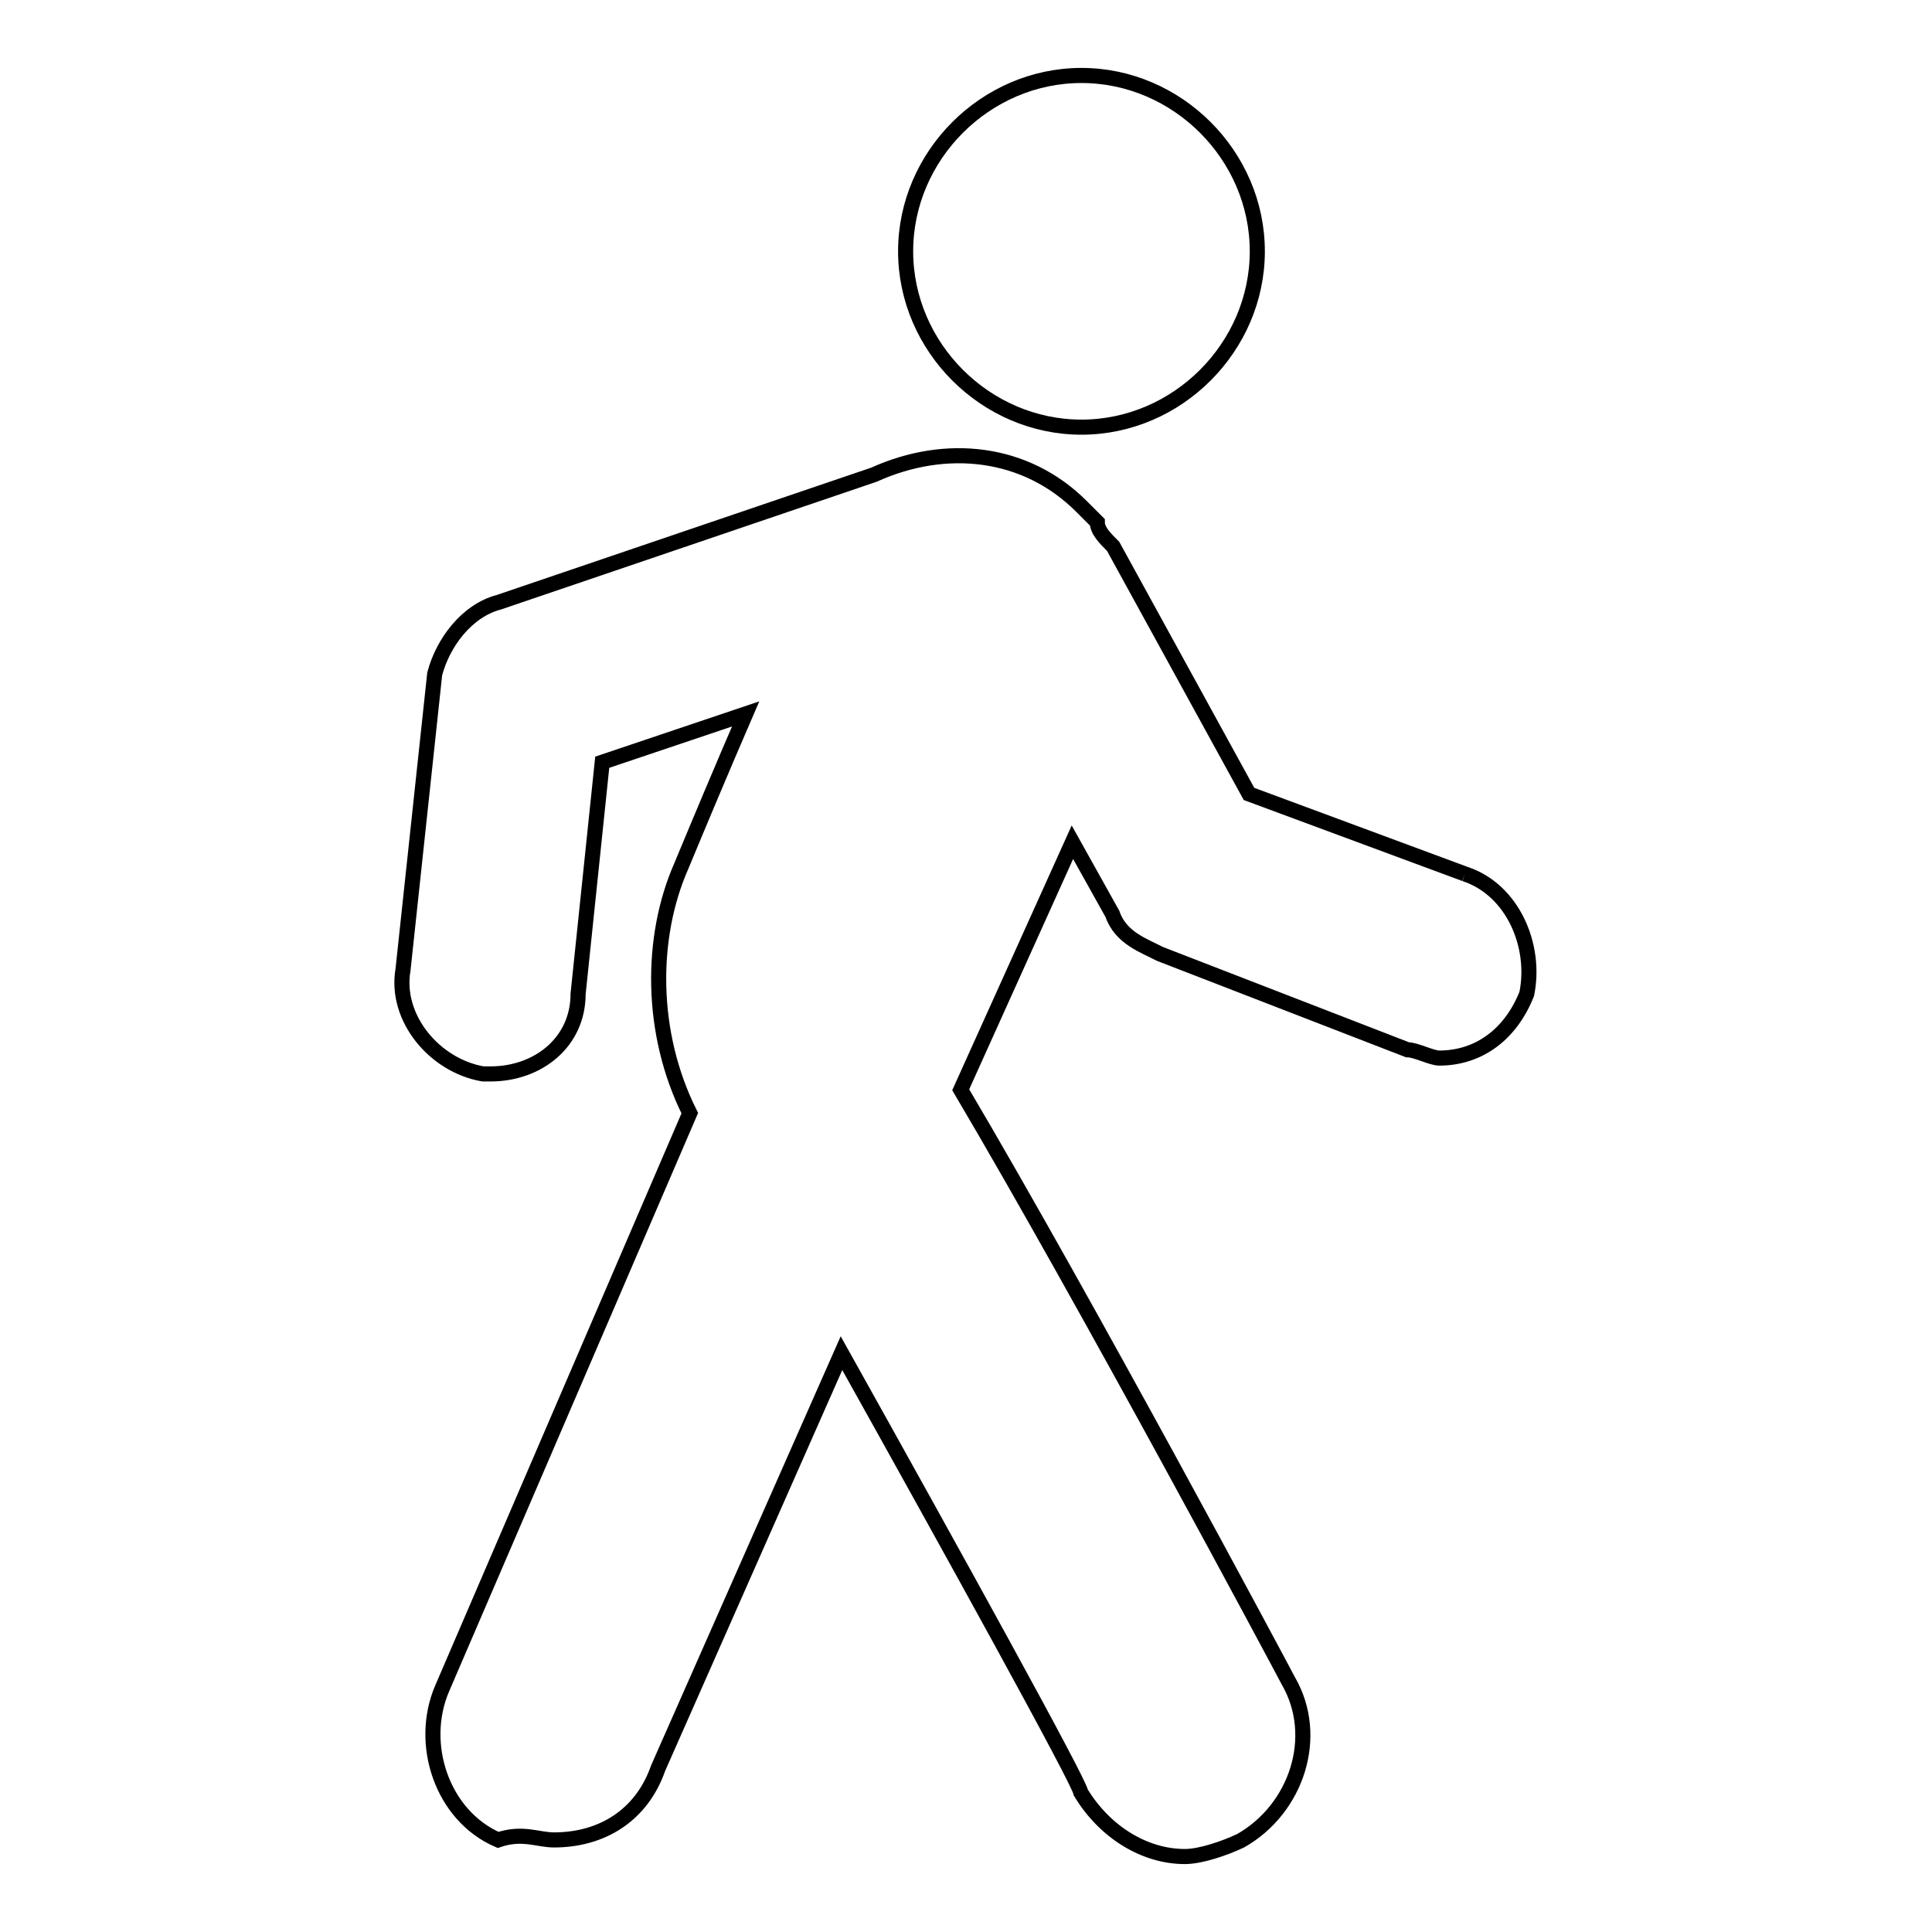
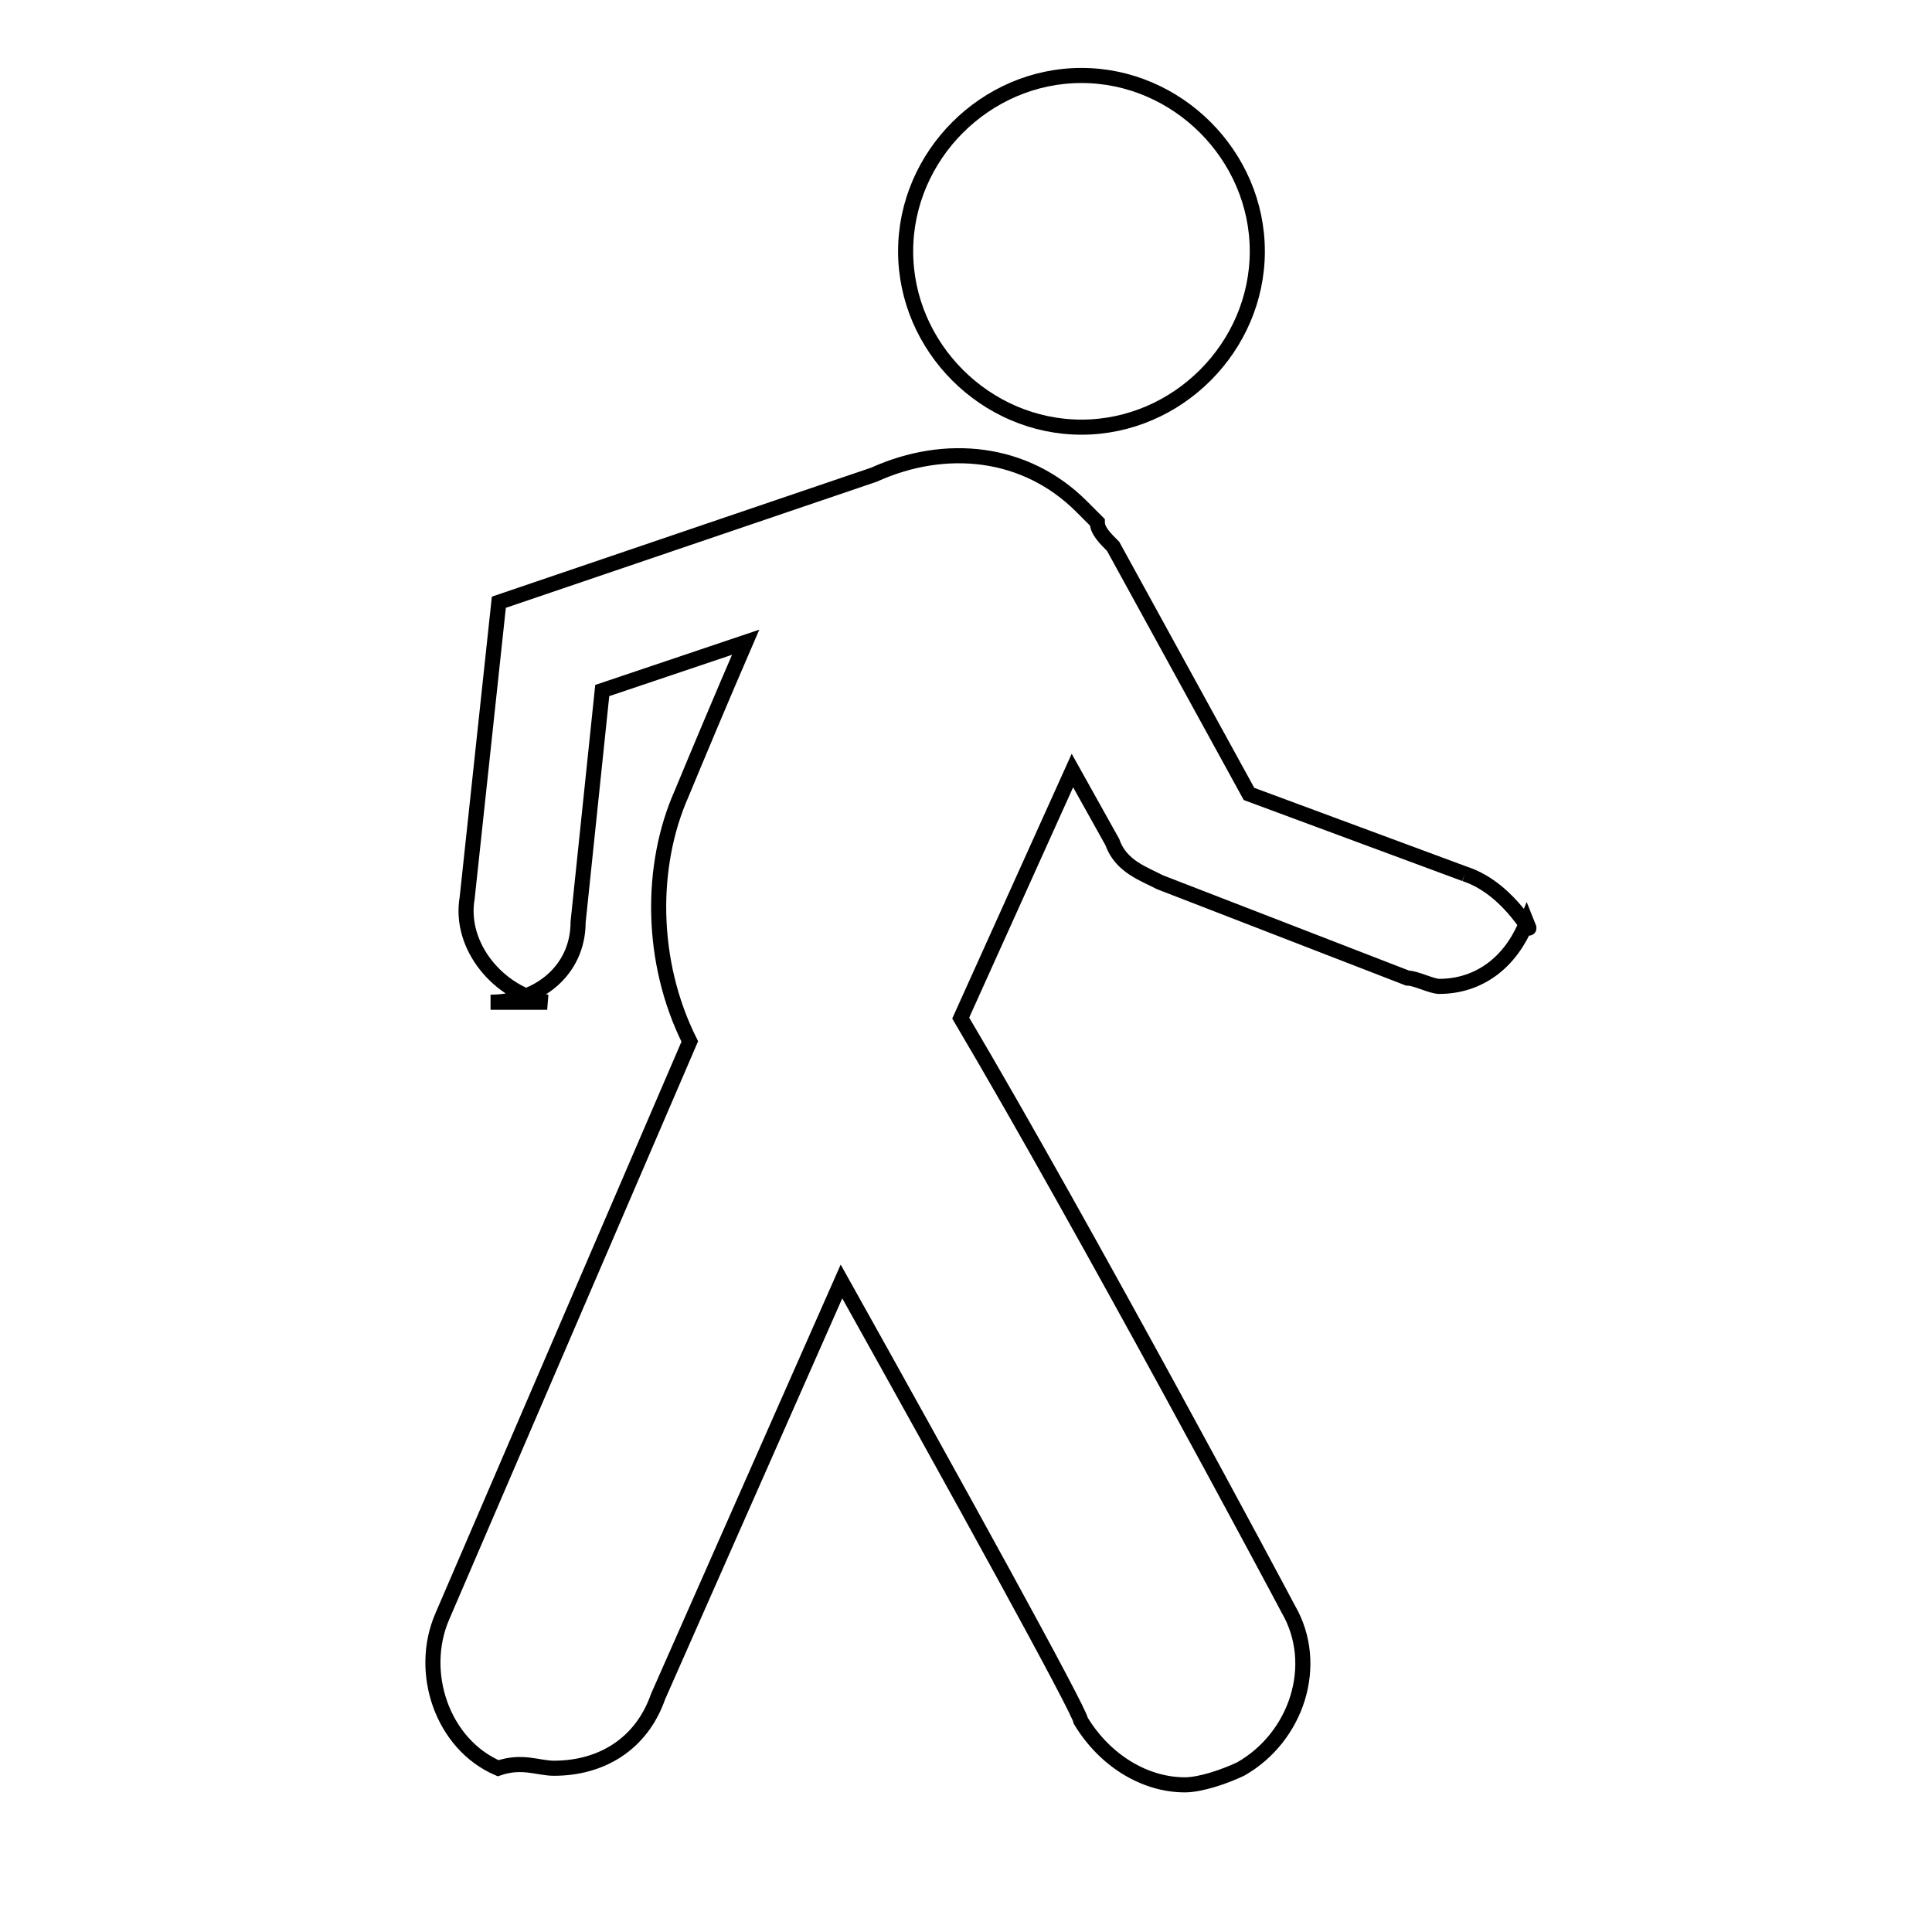
<svg xmlns="http://www.w3.org/2000/svg" version="1.1" x="0px" y="0px" viewBox="0 0 256 256" enable-background="new 0 0 256 256" xml:space="preserve">
  <g>
-     <path stroke-width="2" fill-opacity="0" stroke="#000000" d="M194.1,115.8l-28.6-10.6l-18-32.8c-1.1-1.1-2.1-2.1-2.1-3.2c-1.1-1.1-1.1-1.1-2.1-2.1 c-7.4-7.4-18-8.5-27.5-4.2L66.1,79.8c-4.2,1.1-7.4,5.3-8.5,9.5l-4.2,39.2c-1.1,6.4,4.2,12.7,10.6,13.8H65c6.3,0,11.6-4.2,11.6-10.6 l3.2-30.7l19-6.4c-3.2,7.4-6.3,14.8-8.5,20.1c-4.2,9.5-4.2,22.2,1.1,32.8l-32.8,76.2c-3.2,7.4,0,16.9,7.4,20.1c3.2-1.1,5.3,0,7.4,0 c6.3,0,11.6-3.2,13.8-9.5l24.3-55c14.8,26.5,31.7,57.1,31.7,58.2c3.2,5.3,8.5,8.5,13.8,8.5c2.1,0,5.3-1.1,7.4-2.1 c7.4-4.2,10.6-13.8,6.3-21.2c-1.1-2.1-26.5-49.7-43.4-78.3l14.8-32.8l5.3,9.5c1.1,3.2,4.2,4.2,6.3,5.3l32.8,12.7 c1.1,0,3.2,1.1,4.2,1.1c5.3,0,9.5-3.2,11.6-8.5C203.6,125.4,200.5,117.9,194.1,115.8 M143.3,56.6c12.7,0,23.3-10.6,23.3-23.3 c0-12.7-10.6-23.3-23.3-23.3C130.6,10,120,20.6,120,33.3C120,46,130.6,56.6,143.3,56.6z" />
+     <path stroke-width="2" fill-opacity="0" stroke="#000000" d="M194.1,115.8l-28.6-10.6l-18-32.8c-1.1-1.1-2.1-2.1-2.1-3.2c-1.1-1.1-1.1-1.1-2.1-2.1 c-7.4-7.4-18-8.5-27.5-4.2L66.1,79.8l-4.2,39.2c-1.1,6.4,4.2,12.7,10.6,13.8H65c6.3,0,11.6-4.2,11.6-10.6 l3.2-30.7l19-6.4c-3.2,7.4-6.3,14.8-8.5,20.1c-4.2,9.5-4.2,22.2,1.1,32.8l-32.8,76.2c-3.2,7.4,0,16.9,7.4,20.1c3.2-1.1,5.3,0,7.4,0 c6.3,0,11.6-3.2,13.8-9.5l24.3-55c14.8,26.5,31.7,57.1,31.7,58.2c3.2,5.3,8.5,8.5,13.8,8.5c2.1,0,5.3-1.1,7.4-2.1 c7.4-4.2,10.6-13.8,6.3-21.2c-1.1-2.1-26.5-49.7-43.4-78.3l14.8-32.8l5.3,9.5c1.1,3.2,4.2,4.2,6.3,5.3l32.8,12.7 c1.1,0,3.2,1.1,4.2,1.1c5.3,0,9.5-3.2,11.6-8.5C203.6,125.4,200.5,117.9,194.1,115.8 M143.3,56.6c12.7,0,23.3-10.6,23.3-23.3 c0-12.7-10.6-23.3-23.3-23.3C130.6,10,120,20.6,120,33.3C120,46,130.6,56.6,143.3,56.6z" />
  </g>
</svg>